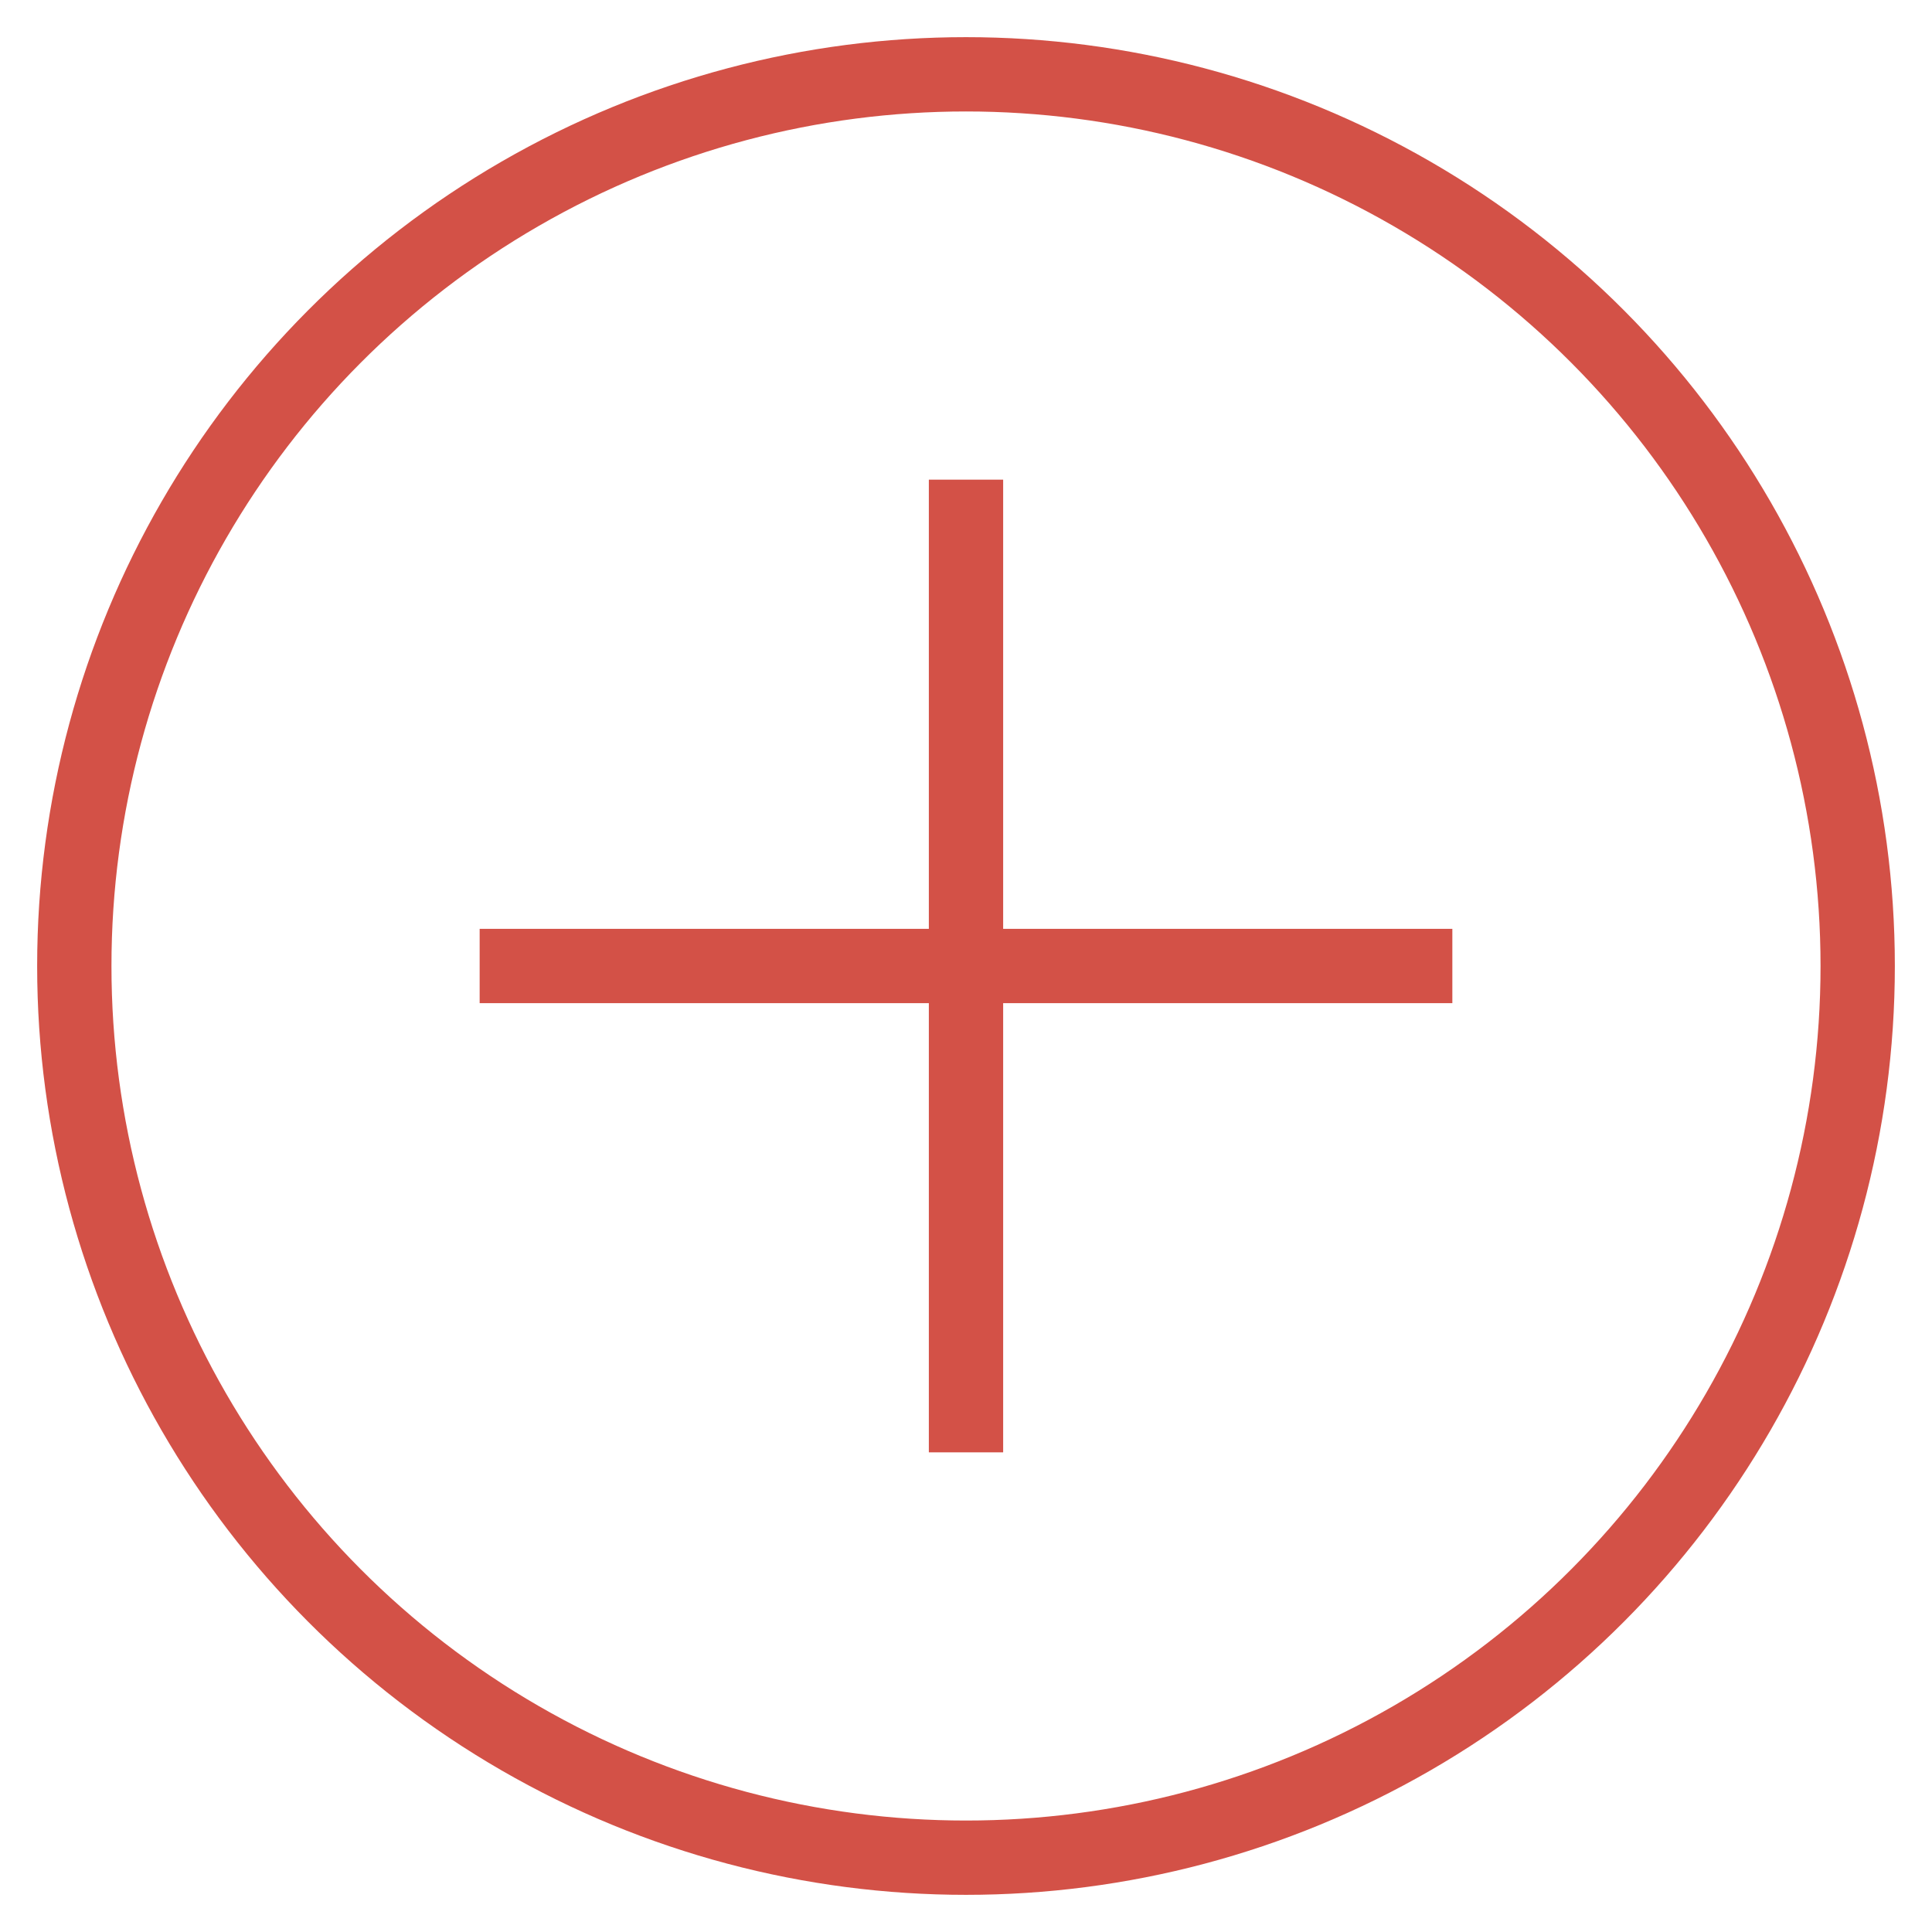
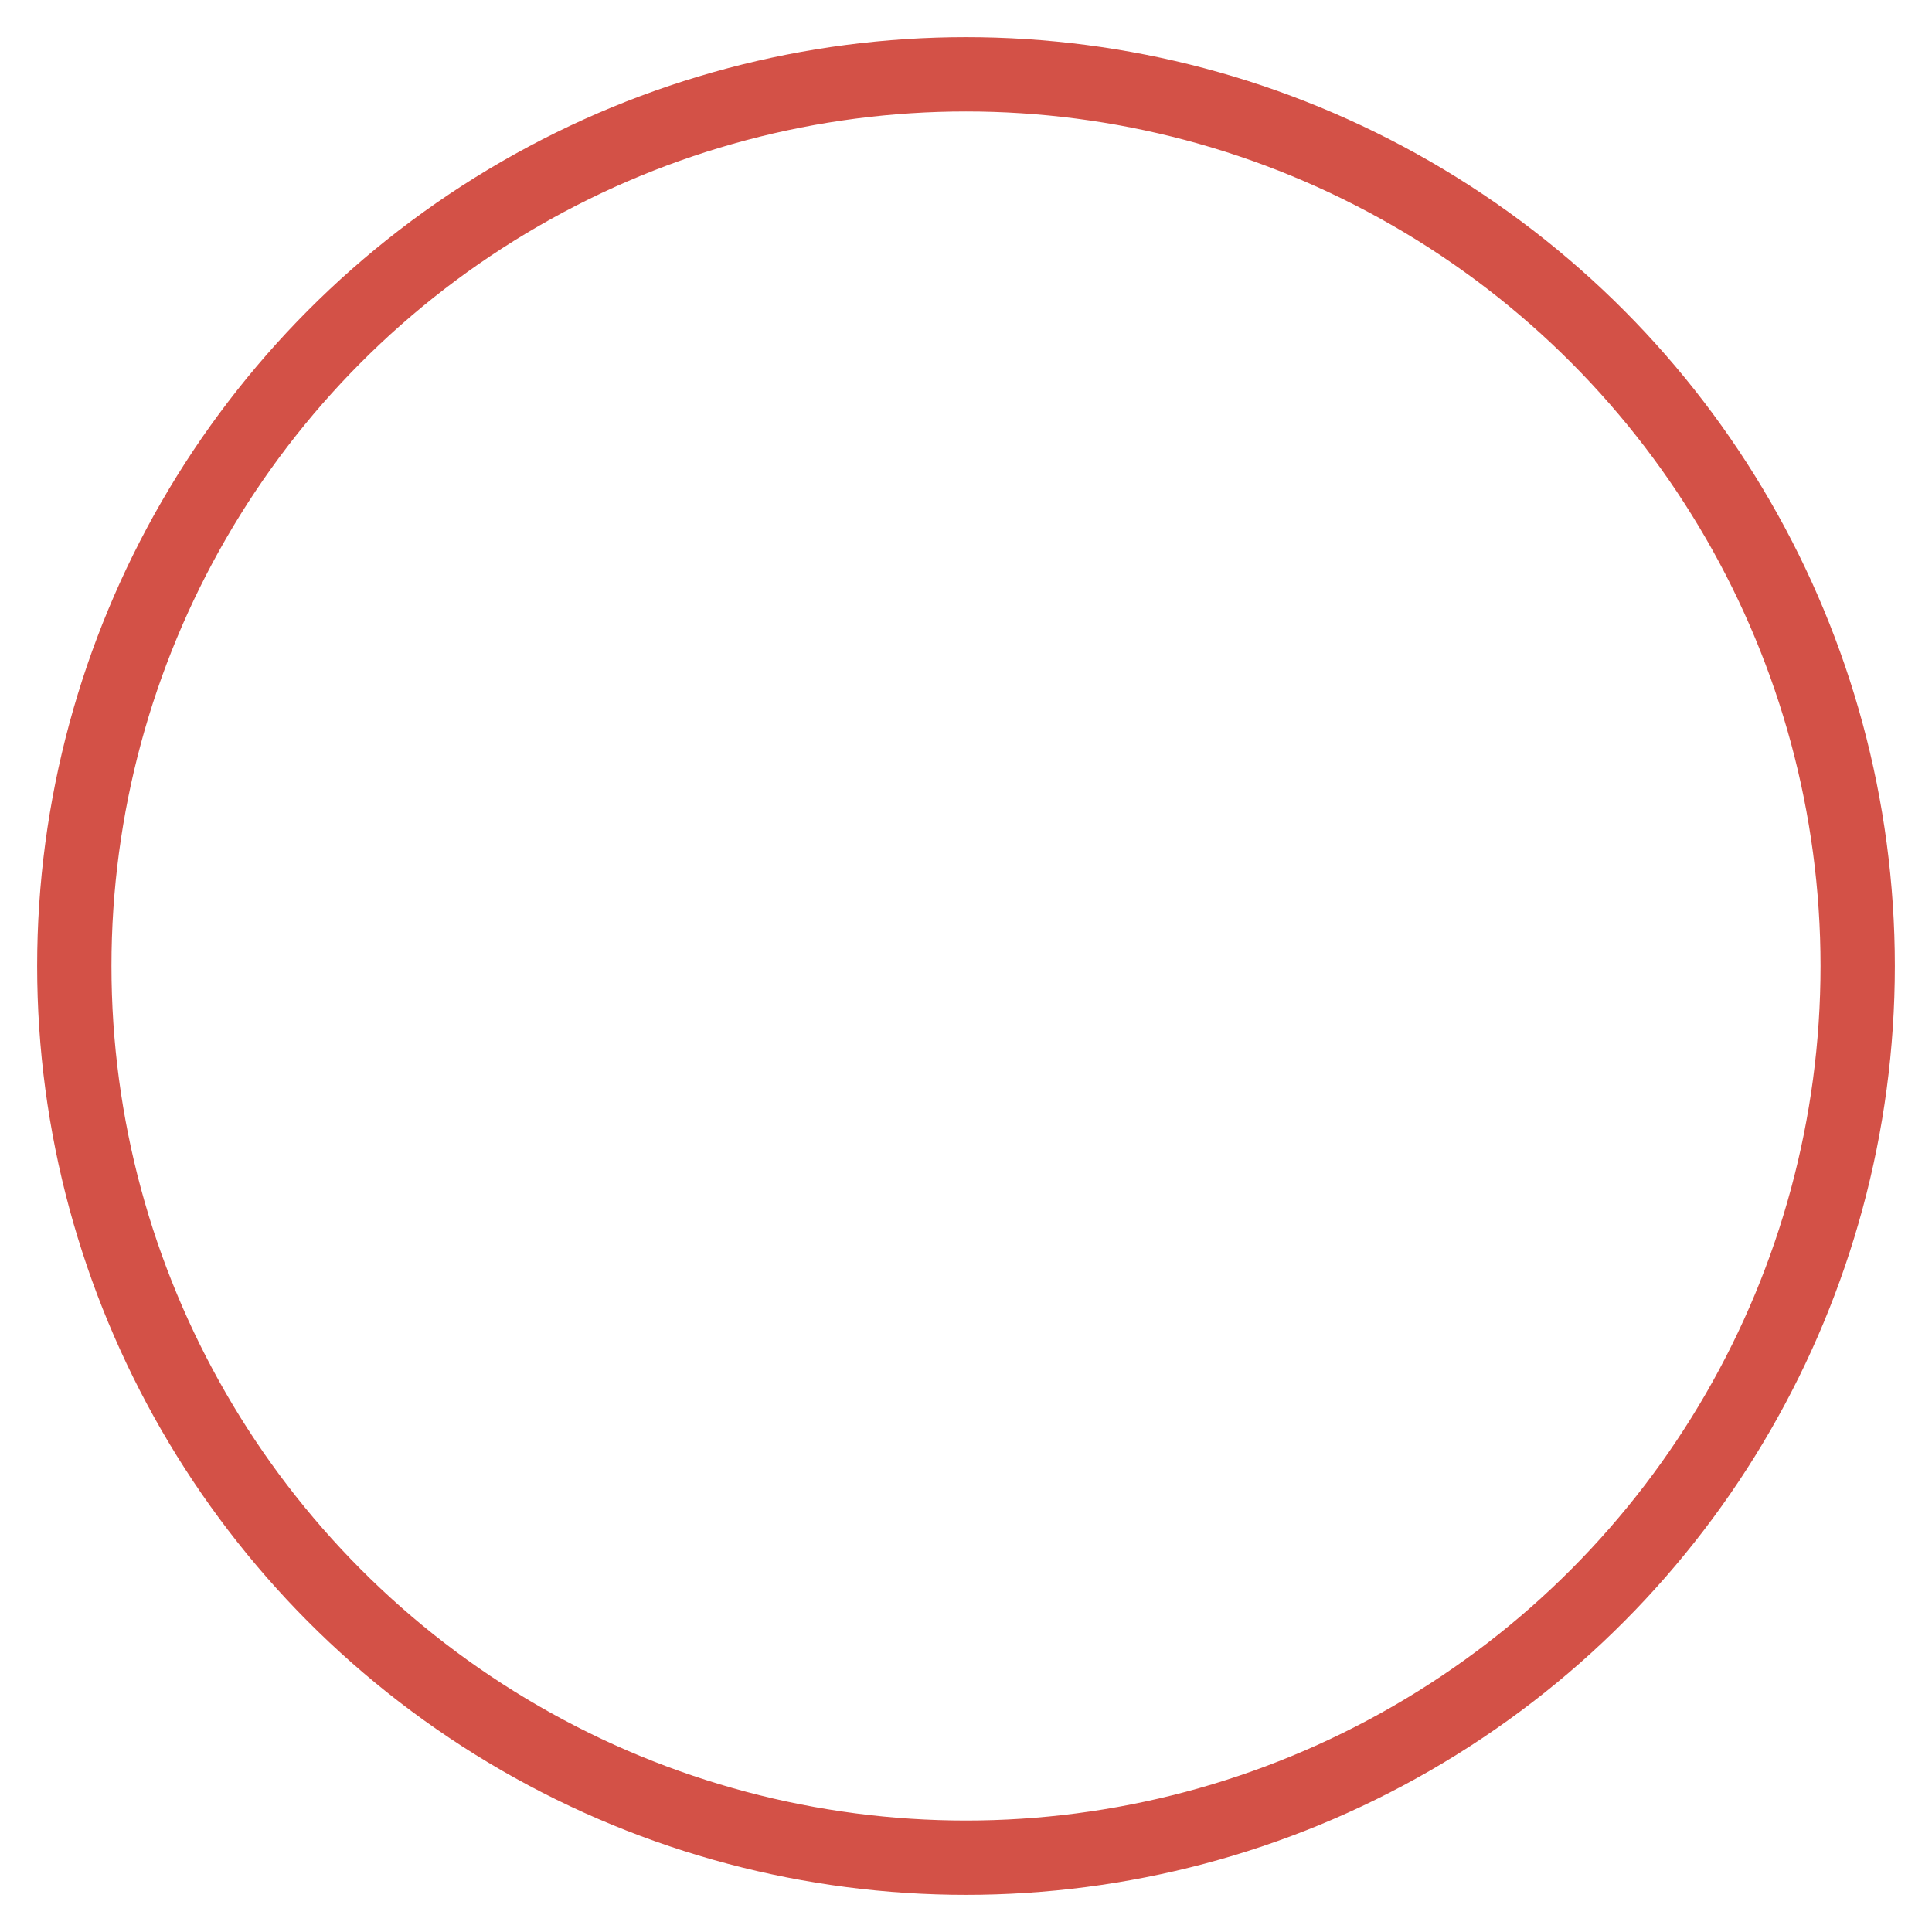
<svg xmlns="http://www.w3.org/2000/svg" version="1.1" id="Layer_1" x="0px" y="0px" viewBox="17 7 26 26" style="enable-background:new 17 7 26 26;" xml:space="preserve">
-   <line style="fill:none;stroke:#D35147;stroke-miterlimit:10;" x1="23.455" y1="20" x2="36.545" y2="20" />
-   <line style="fill:none;stroke:#D35147;stroke-miterlimit:10;" x1="30" y1="13.455" x2="30" y2="26.545" />
  <circle style="fill:none;stroke:#D35147;stroke-miterlimit:10;" cx="30" cy="20" r="12" />
</svg>